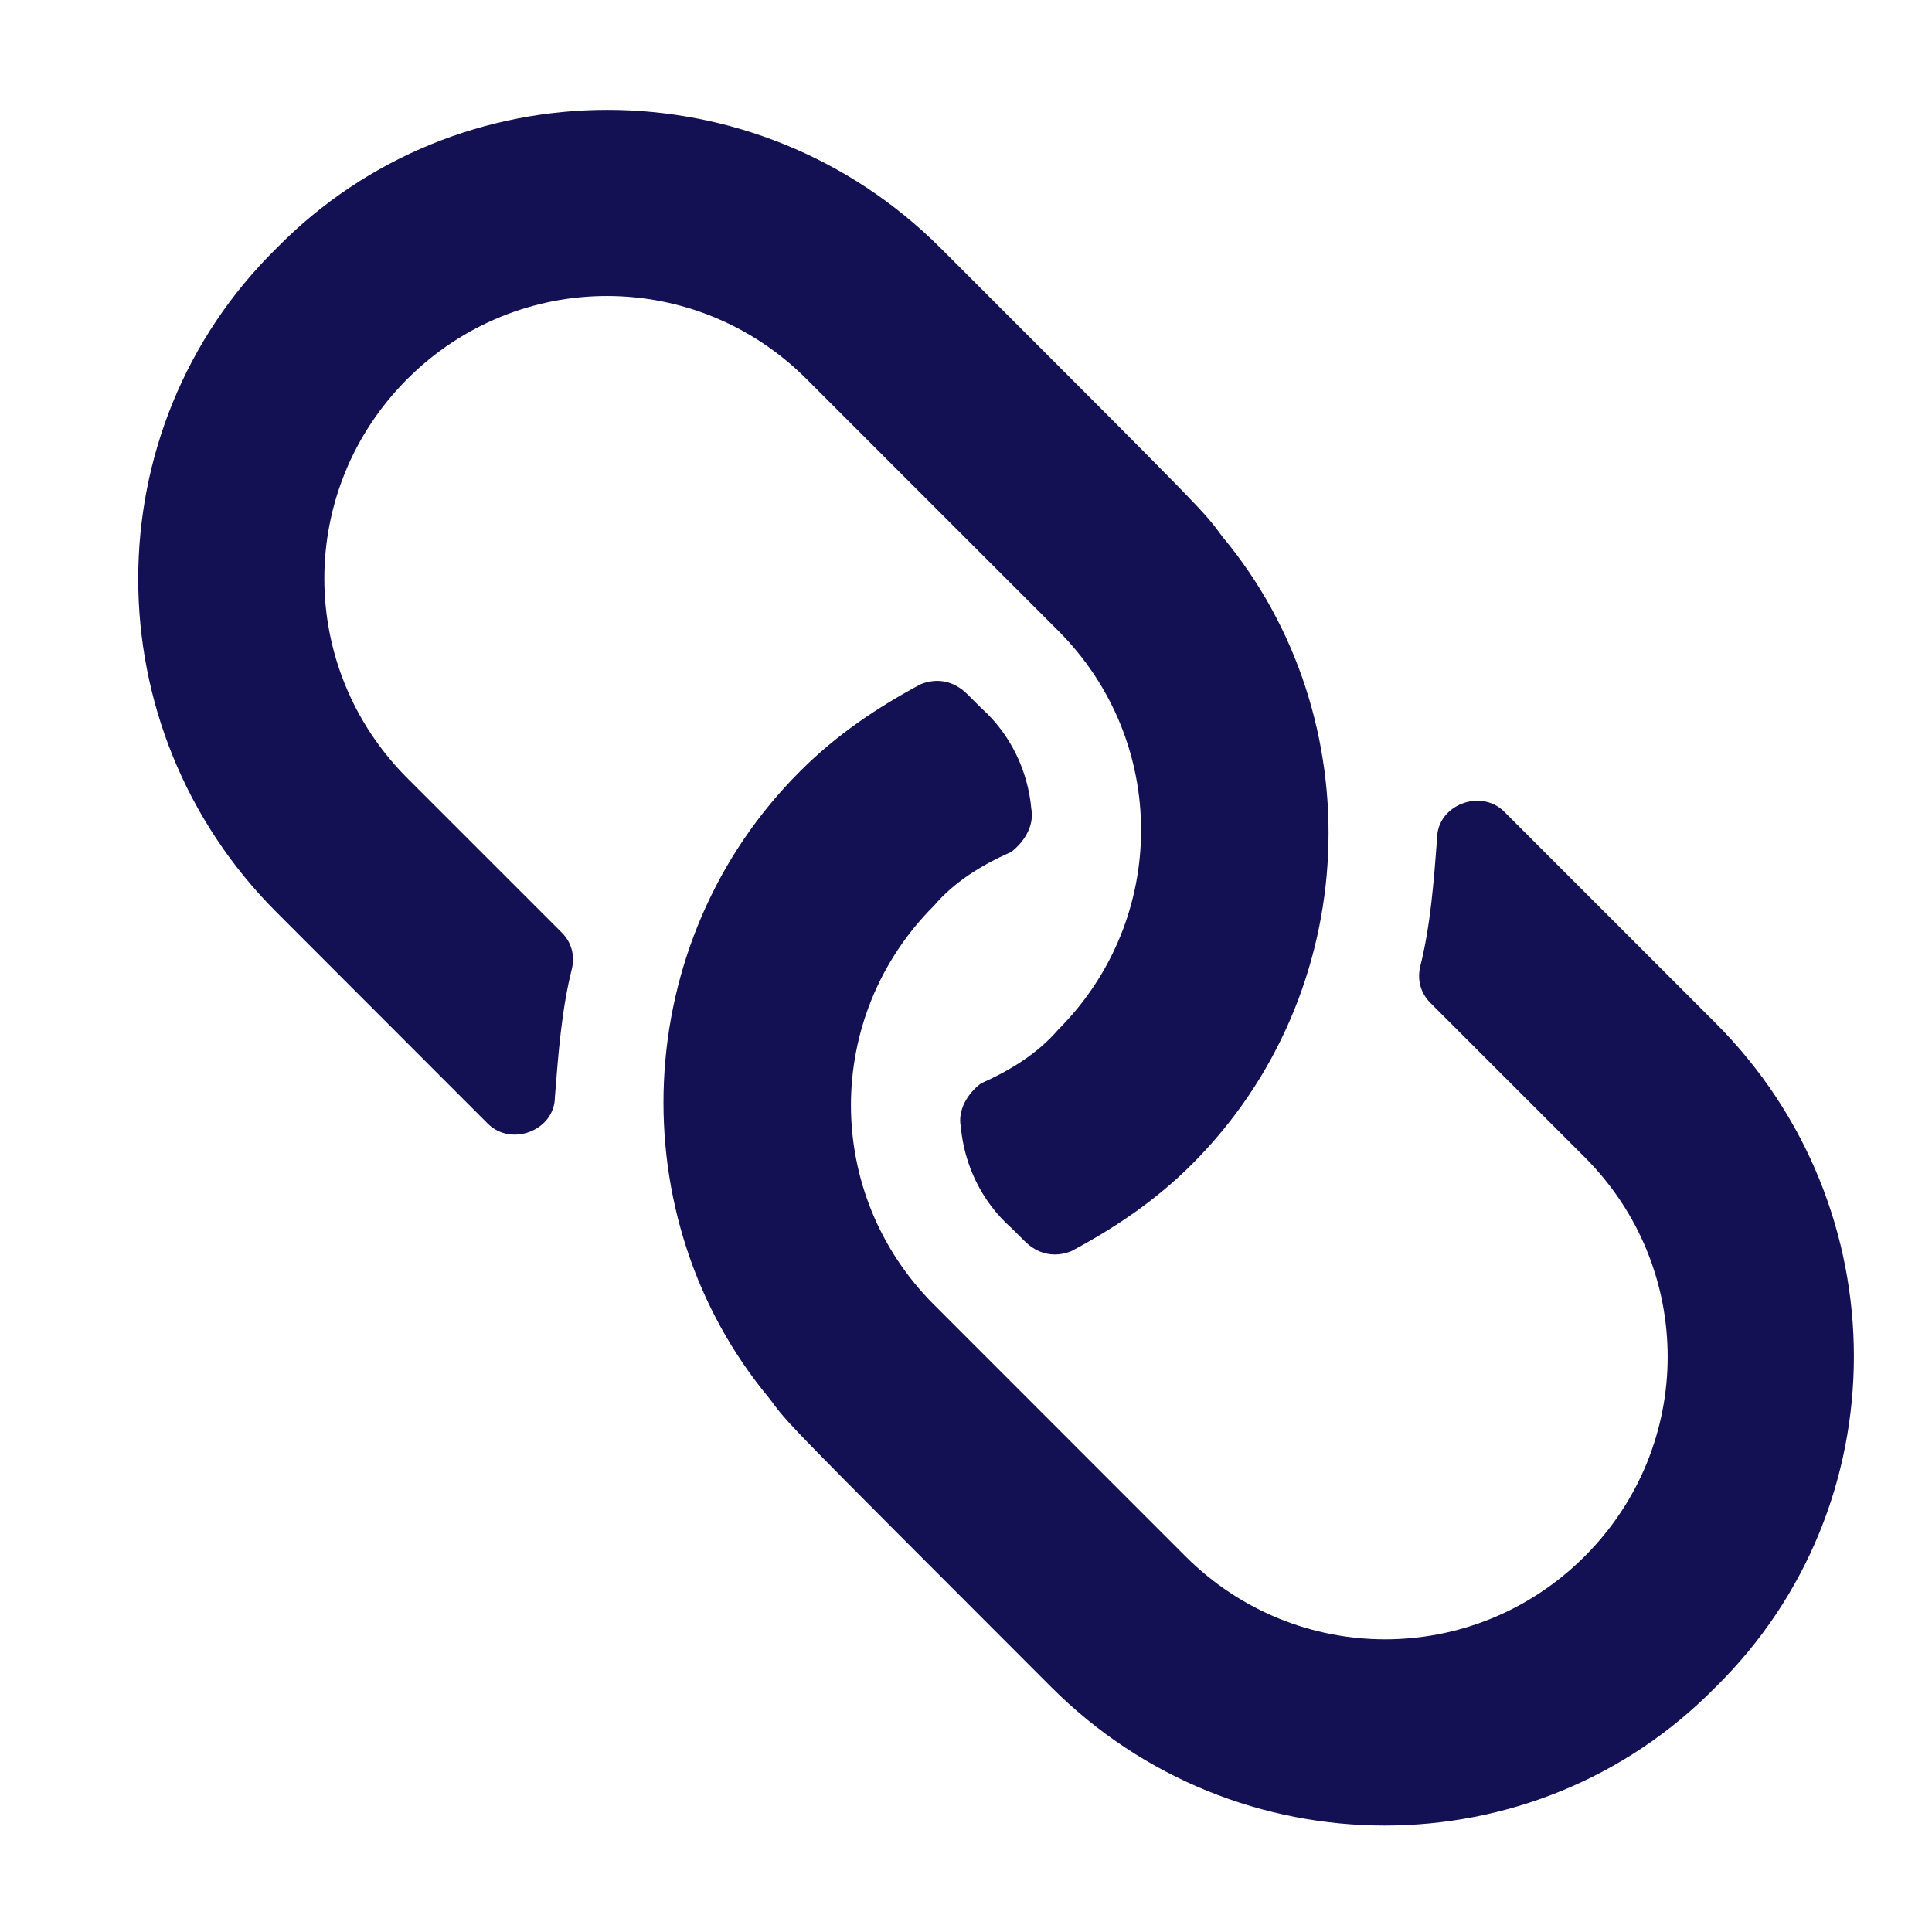
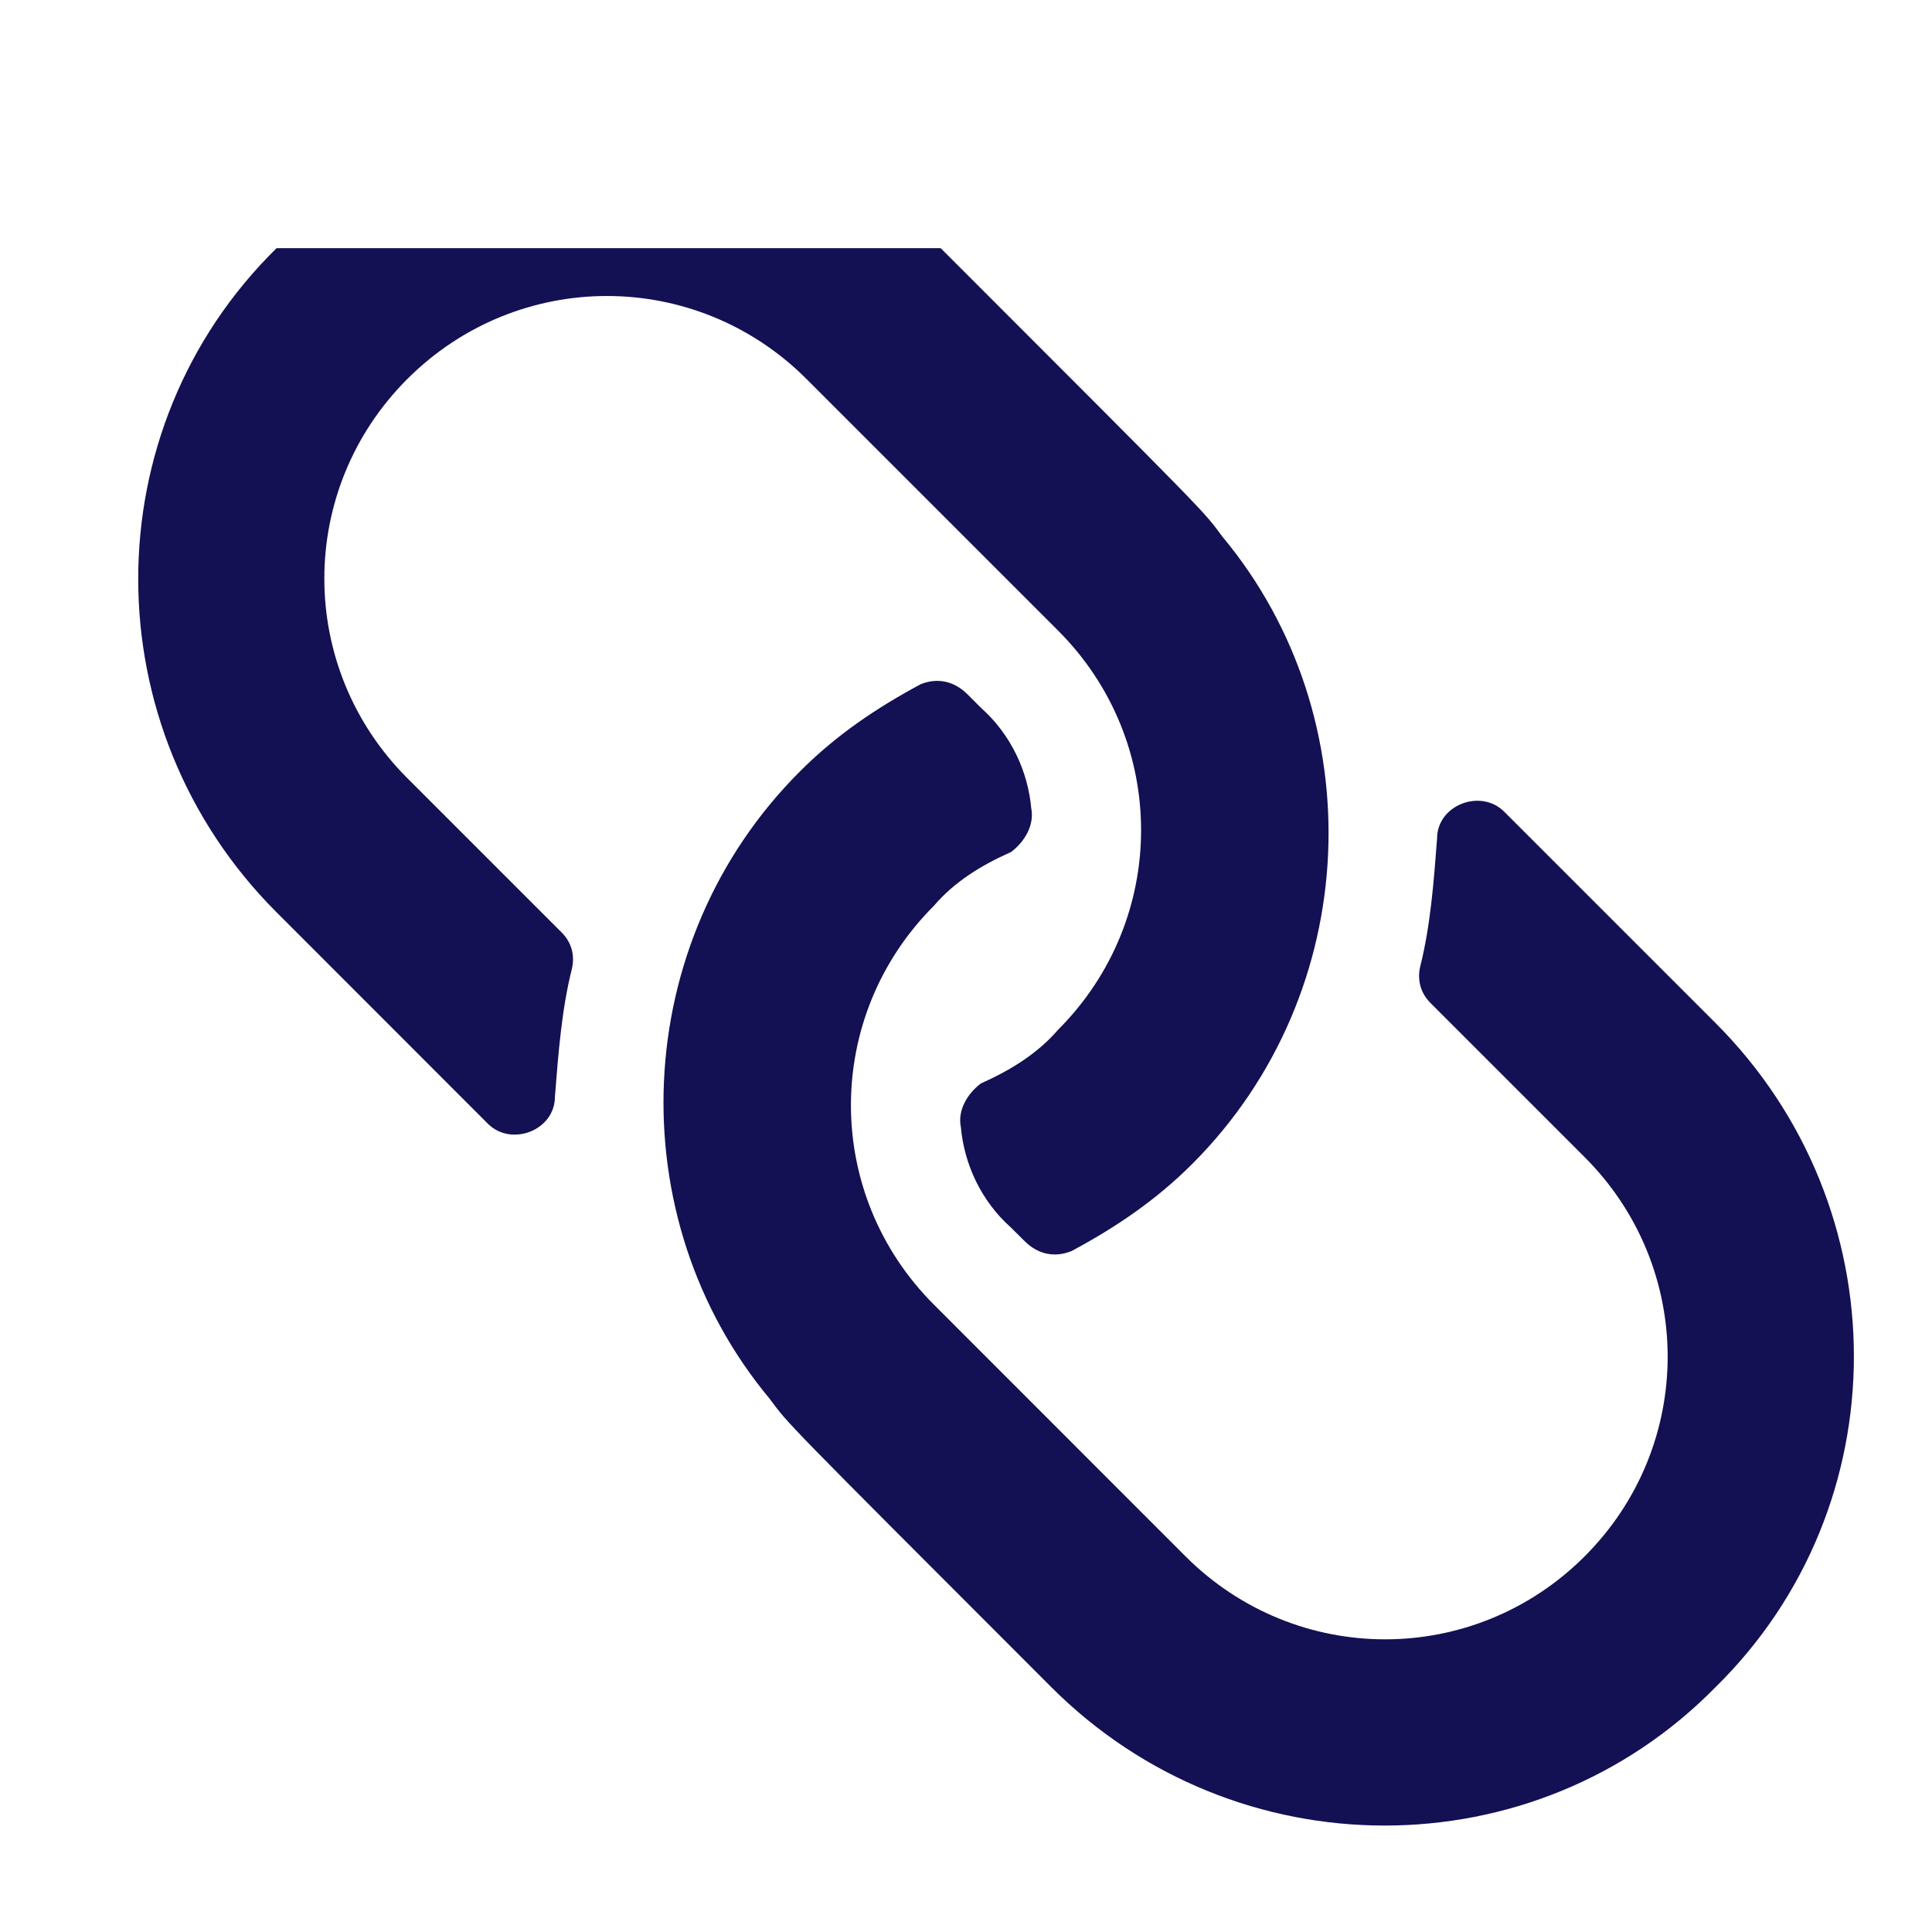
<svg xmlns="http://www.w3.org/2000/svg" width="18" height="18" viewBox="0 0 18 18" fill="none">
-   <path d="M7.452 7.188C5.858 8.781 5.764 11.344 7.17 13.031C7.358 13.281 7.233 13.156 9.795 15.719C11.514 17.438 14.295 17.438 15.983 15.719C17.702 14.031 17.702 11.25 15.983 9.531C14.983 8.531 14.389 7.938 14.014 7.562C13.795 7.344 13.389 7.5 13.389 7.812C13.358 8.219 13.327 8.625 13.233 9C13.202 9.125 13.233 9.25 13.327 9.344L14.764 10.781C15.795 11.812 15.795 13.469 14.764 14.5C13.733 15.531 12.077 15.531 11.045 14.5L8.702 12.156C7.67 11.125 7.67 9.469 8.702 8.438C8.889 8.219 9.139 8.062 9.42 7.938C9.545 7.844 9.639 7.688 9.608 7.531C9.577 7.188 9.42 6.844 9.139 6.594L9.014 6.469C8.889 6.344 8.733 6.312 8.577 6.375C8.17 6.594 7.795 6.844 7.452 7.188ZM2.577 2.312C0.858 4 0.858 6.781 2.577 8.5C3.577 9.5 4.17 10.094 4.545 10.469C4.764 10.688 5.17 10.531 5.17 10.219C5.202 9.812 5.233 9.406 5.327 9.031C5.358 8.906 5.327 8.781 5.233 8.688L3.795 7.25C2.764 6.219 2.764 4.562 3.795 3.531C4.827 2.5 6.483 2.5 7.514 3.531L9.858 5.875C10.889 6.906 10.889 8.562 9.858 9.594C9.67 9.812 9.42 9.969 9.139 10.094C9.014 10.188 8.92 10.344 8.952 10.5C8.983 10.844 9.139 11.188 9.42 11.438L9.545 11.562C9.67 11.688 9.827 11.719 9.983 11.656C10.389 11.438 10.764 11.188 11.108 10.844C12.702 9.25 12.795 6.688 11.389 5C11.202 4.75 11.327 4.875 8.764 2.312C7.045 0.594 4.264 0.594 2.577 2.312Z" fill="#131053" />
+   <path d="M7.452 7.188C5.858 8.781 5.764 11.344 7.17 13.031C7.358 13.281 7.233 13.156 9.795 15.719C11.514 17.438 14.295 17.438 15.983 15.719C17.702 14.031 17.702 11.25 15.983 9.531C14.983 8.531 14.389 7.938 14.014 7.562C13.795 7.344 13.389 7.5 13.389 7.812C13.358 8.219 13.327 8.625 13.233 9C13.202 9.125 13.233 9.25 13.327 9.344L14.764 10.781C15.795 11.812 15.795 13.469 14.764 14.5C13.733 15.531 12.077 15.531 11.045 14.5L8.702 12.156C7.67 11.125 7.67 9.469 8.702 8.438C8.889 8.219 9.139 8.062 9.42 7.938C9.545 7.844 9.639 7.688 9.608 7.531C9.577 7.188 9.42 6.844 9.139 6.594L9.014 6.469C8.889 6.344 8.733 6.312 8.577 6.375C8.17 6.594 7.795 6.844 7.452 7.188ZM2.577 2.312C0.858 4 0.858 6.781 2.577 8.5C3.577 9.5 4.17 10.094 4.545 10.469C4.764 10.688 5.17 10.531 5.17 10.219C5.202 9.812 5.233 9.406 5.327 9.031C5.358 8.906 5.327 8.781 5.233 8.688L3.795 7.25C2.764 6.219 2.764 4.562 3.795 3.531C4.827 2.5 6.483 2.5 7.514 3.531L9.858 5.875C10.889 6.906 10.889 8.562 9.858 9.594C9.67 9.812 9.42 9.969 9.139 10.094C9.014 10.188 8.92 10.344 8.952 10.5C8.983 10.844 9.139 11.188 9.42 11.438L9.545 11.562C9.67 11.688 9.827 11.719 9.983 11.656C10.389 11.438 10.764 11.188 11.108 10.844C12.702 9.25 12.795 6.688 11.389 5C11.202 4.75 11.327 4.875 8.764 2.312Z" fill="#131053" />
</svg>